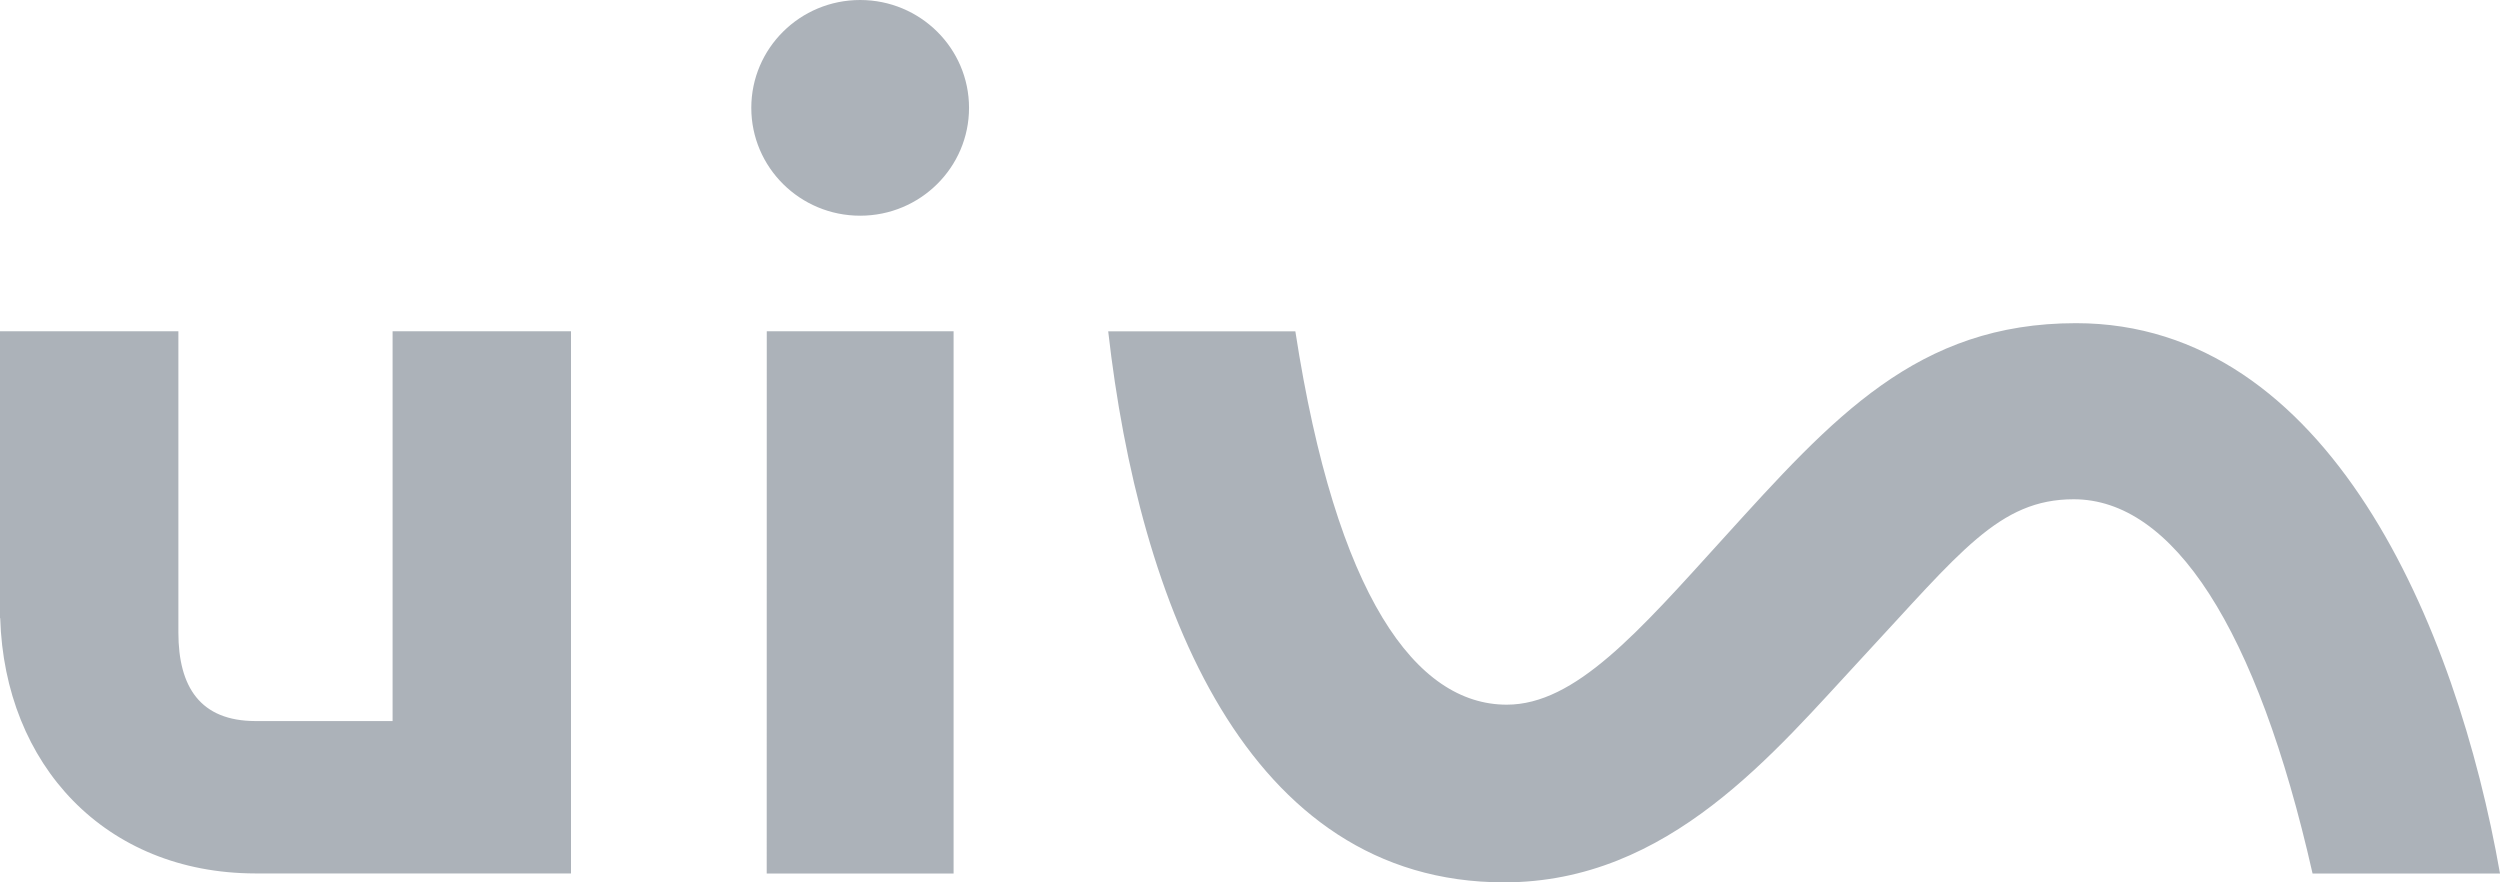
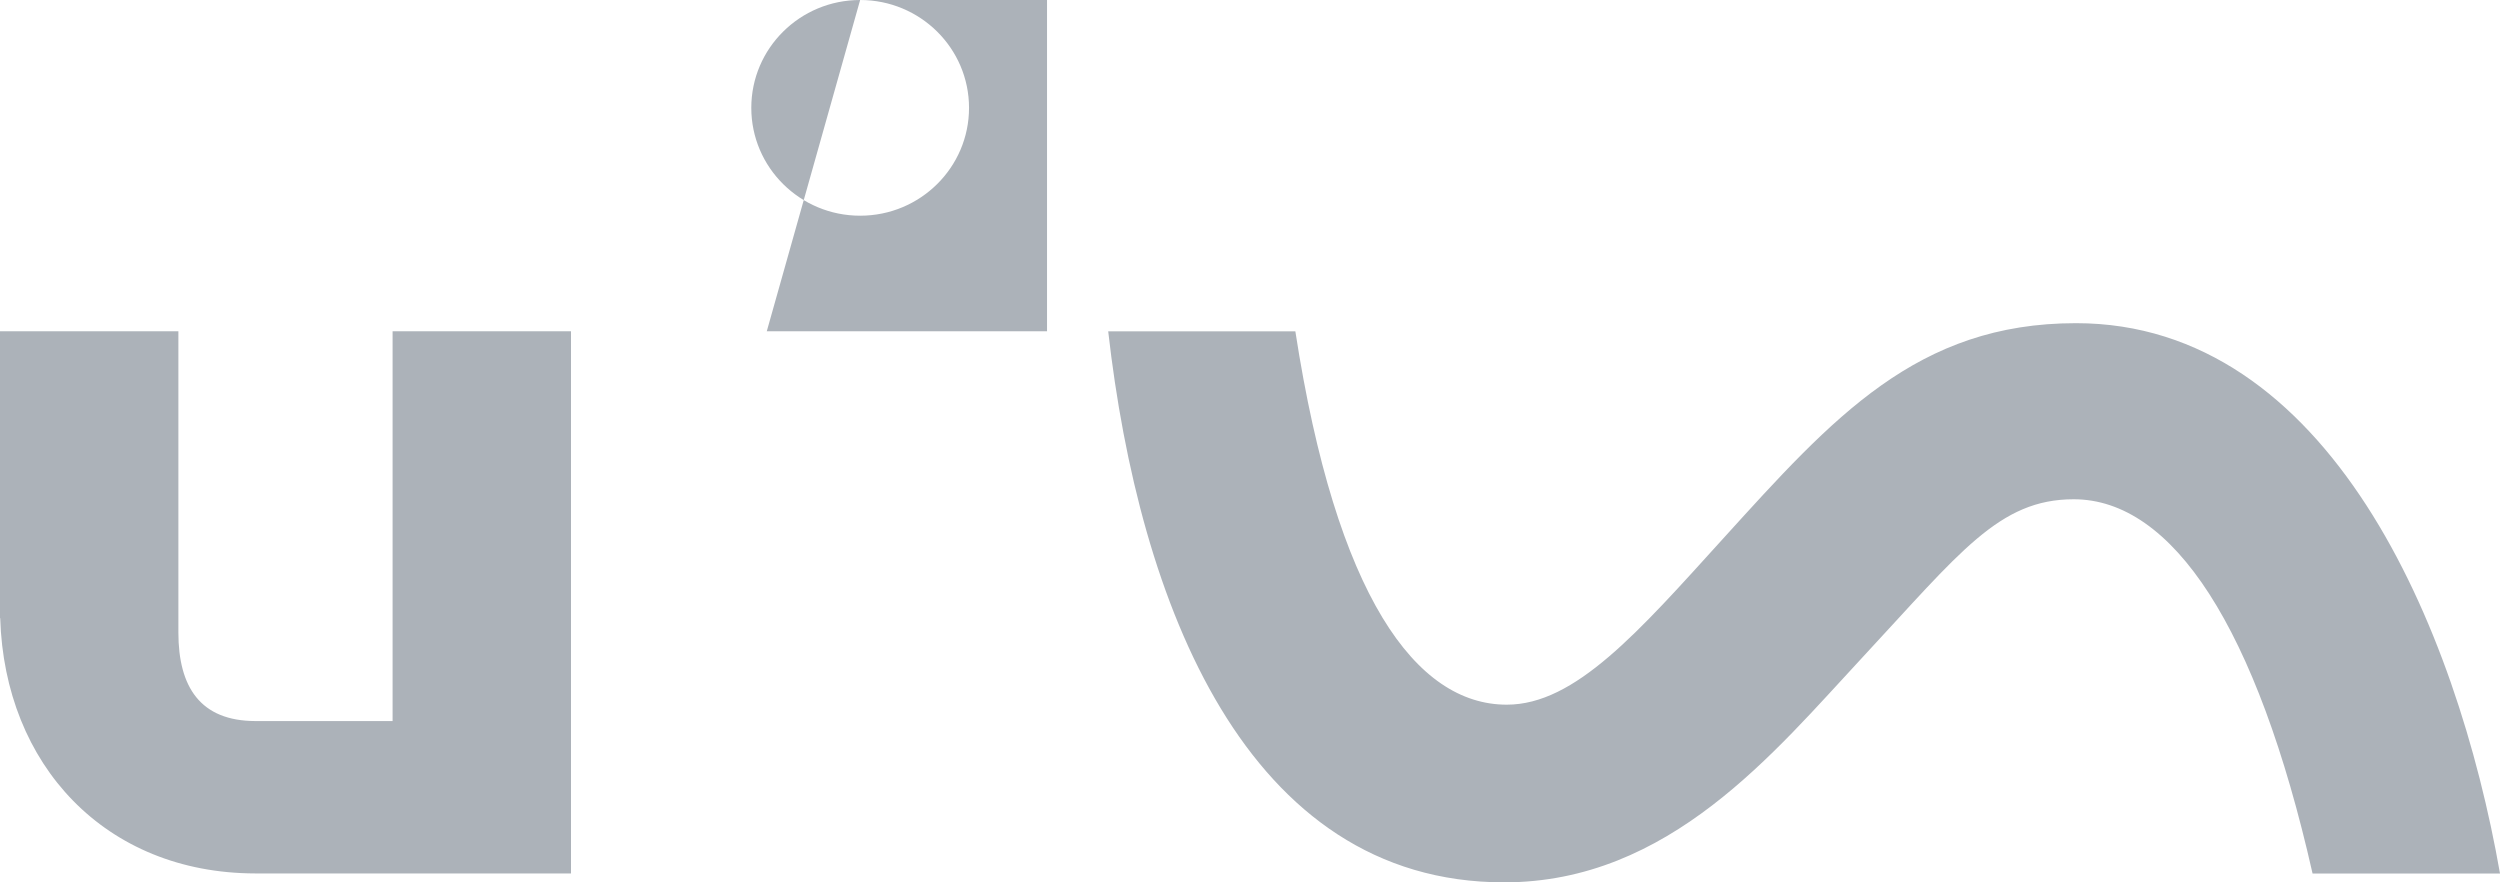
<svg xmlns="http://www.w3.org/2000/svg" width="85" height="30" fill="none" viewBox="0 0 85 30">
-   <path fill="#ACB2B9" d="M13.347 24.516H8.685c-1.872-.003-2.62-1.155-2.62-3.01V11.262H0v9.755h.007c.15 4.99 3.569 8.669 8.667 8.68h10.74V11.264h-6.066v13.252zm57.237-13.528c-5.397 0-8.252 3.194-11.991 7.317-2.893 3.19-5.035 5.654-7.363 5.654-3.088 0-5.798-3.68-7.188-12.693h-6.363C38.725 20.494 42.362 30 51.14 30c5.614 0 9.186-4.425 12.192-7.658 3.311-3.562 4.634-5.367 7.173-5.367 3.359 0 6.226 4.34 8.122 12.724H85c-1.48-8.444-5.833-18.711-14.416-18.711M29.245 0c-2.044 0-3.701 1.642-3.701 3.667s1.657 3.667 3.701 3.667 3.702-1.643 3.702-3.667S31.289 0 29.245 0m-3.177 29.699h6.354V11.264H26.07z" />
+   <path fill="#ACB2B9" d="M13.347 24.516H8.685c-1.872-.003-2.62-1.155-2.62-3.01V11.262H0v9.755h.007c.15 4.99 3.569 8.669 8.667 8.68h10.74V11.264h-6.066v13.252zm57.237-13.528c-5.397 0-8.252 3.194-11.991 7.317-2.893 3.19-5.035 5.654-7.363 5.654-3.088 0-5.798-3.68-7.188-12.693h-6.363C38.725 20.494 42.362 30 51.14 30c5.614 0 9.186-4.425 12.192-7.658 3.311-3.562 4.634-5.367 7.173-5.367 3.359 0 6.226 4.34 8.122 12.724H85c-1.48-8.444-5.833-18.711-14.416-18.711M29.245 0c-2.044 0-3.701 1.642-3.701 3.667s1.657 3.667 3.701 3.667 3.702-1.643 3.702-3.667S31.289 0 29.245 0h6.354V11.264H26.07z" />
</svg>